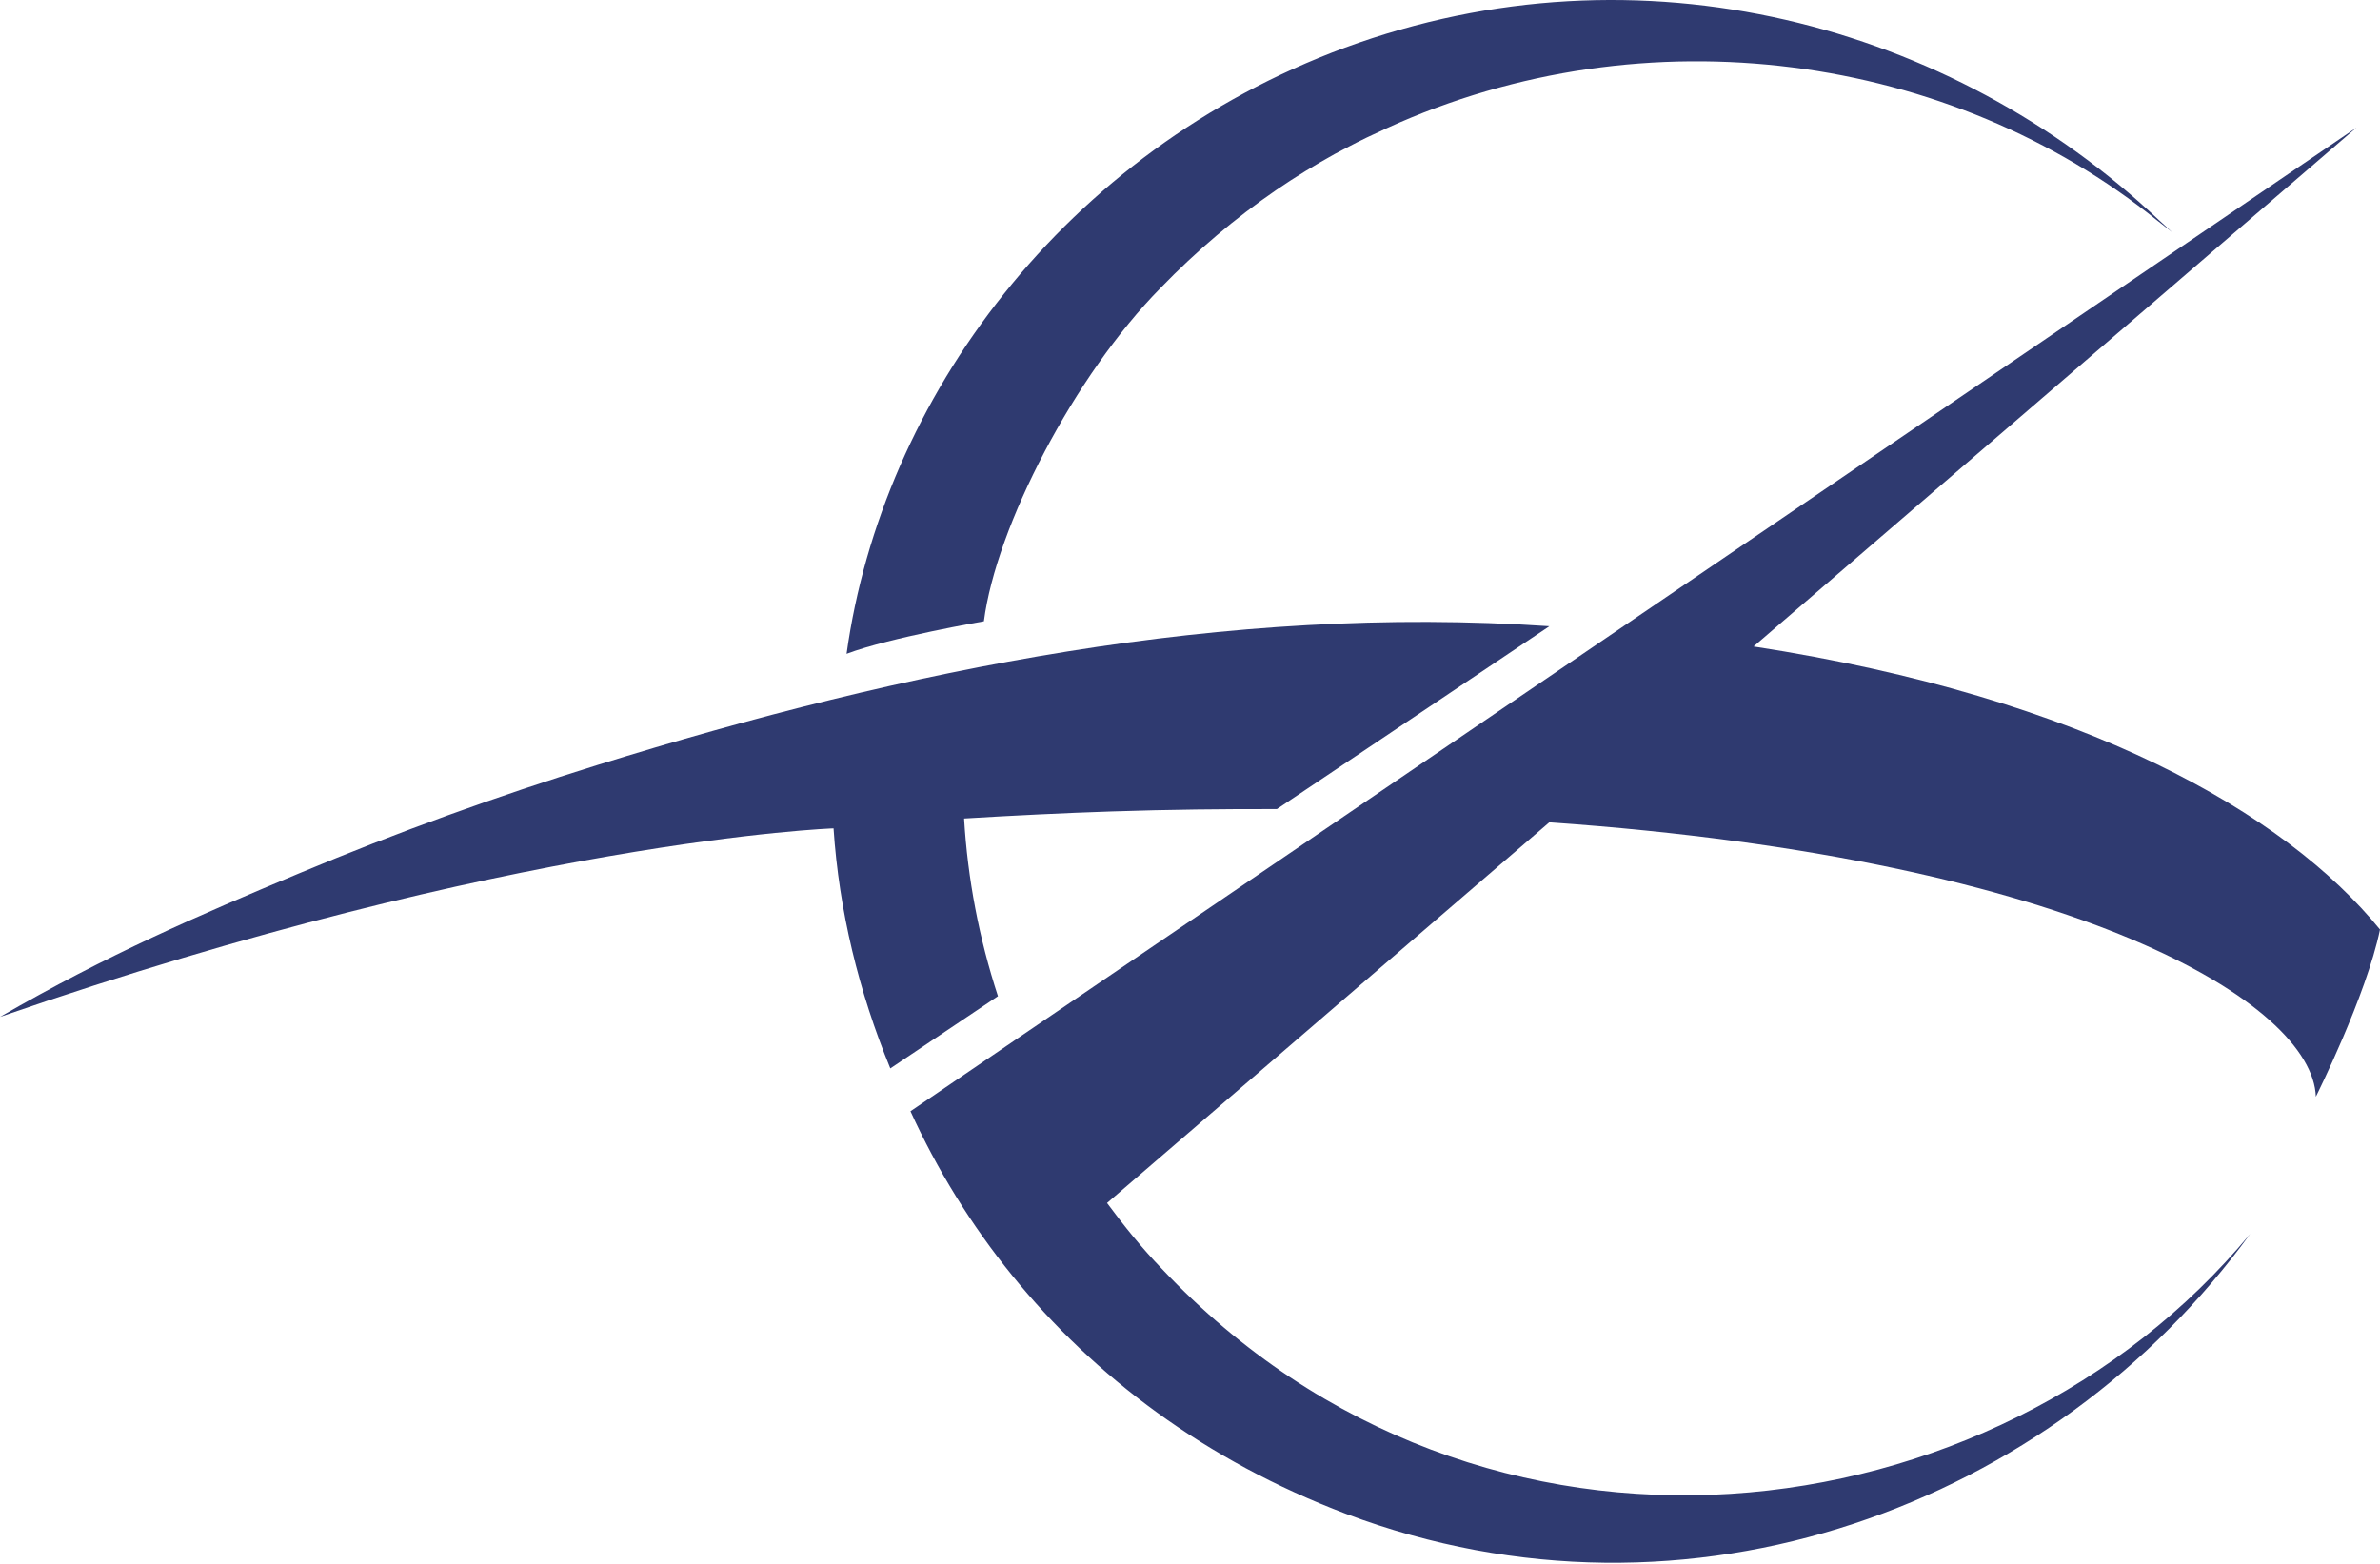
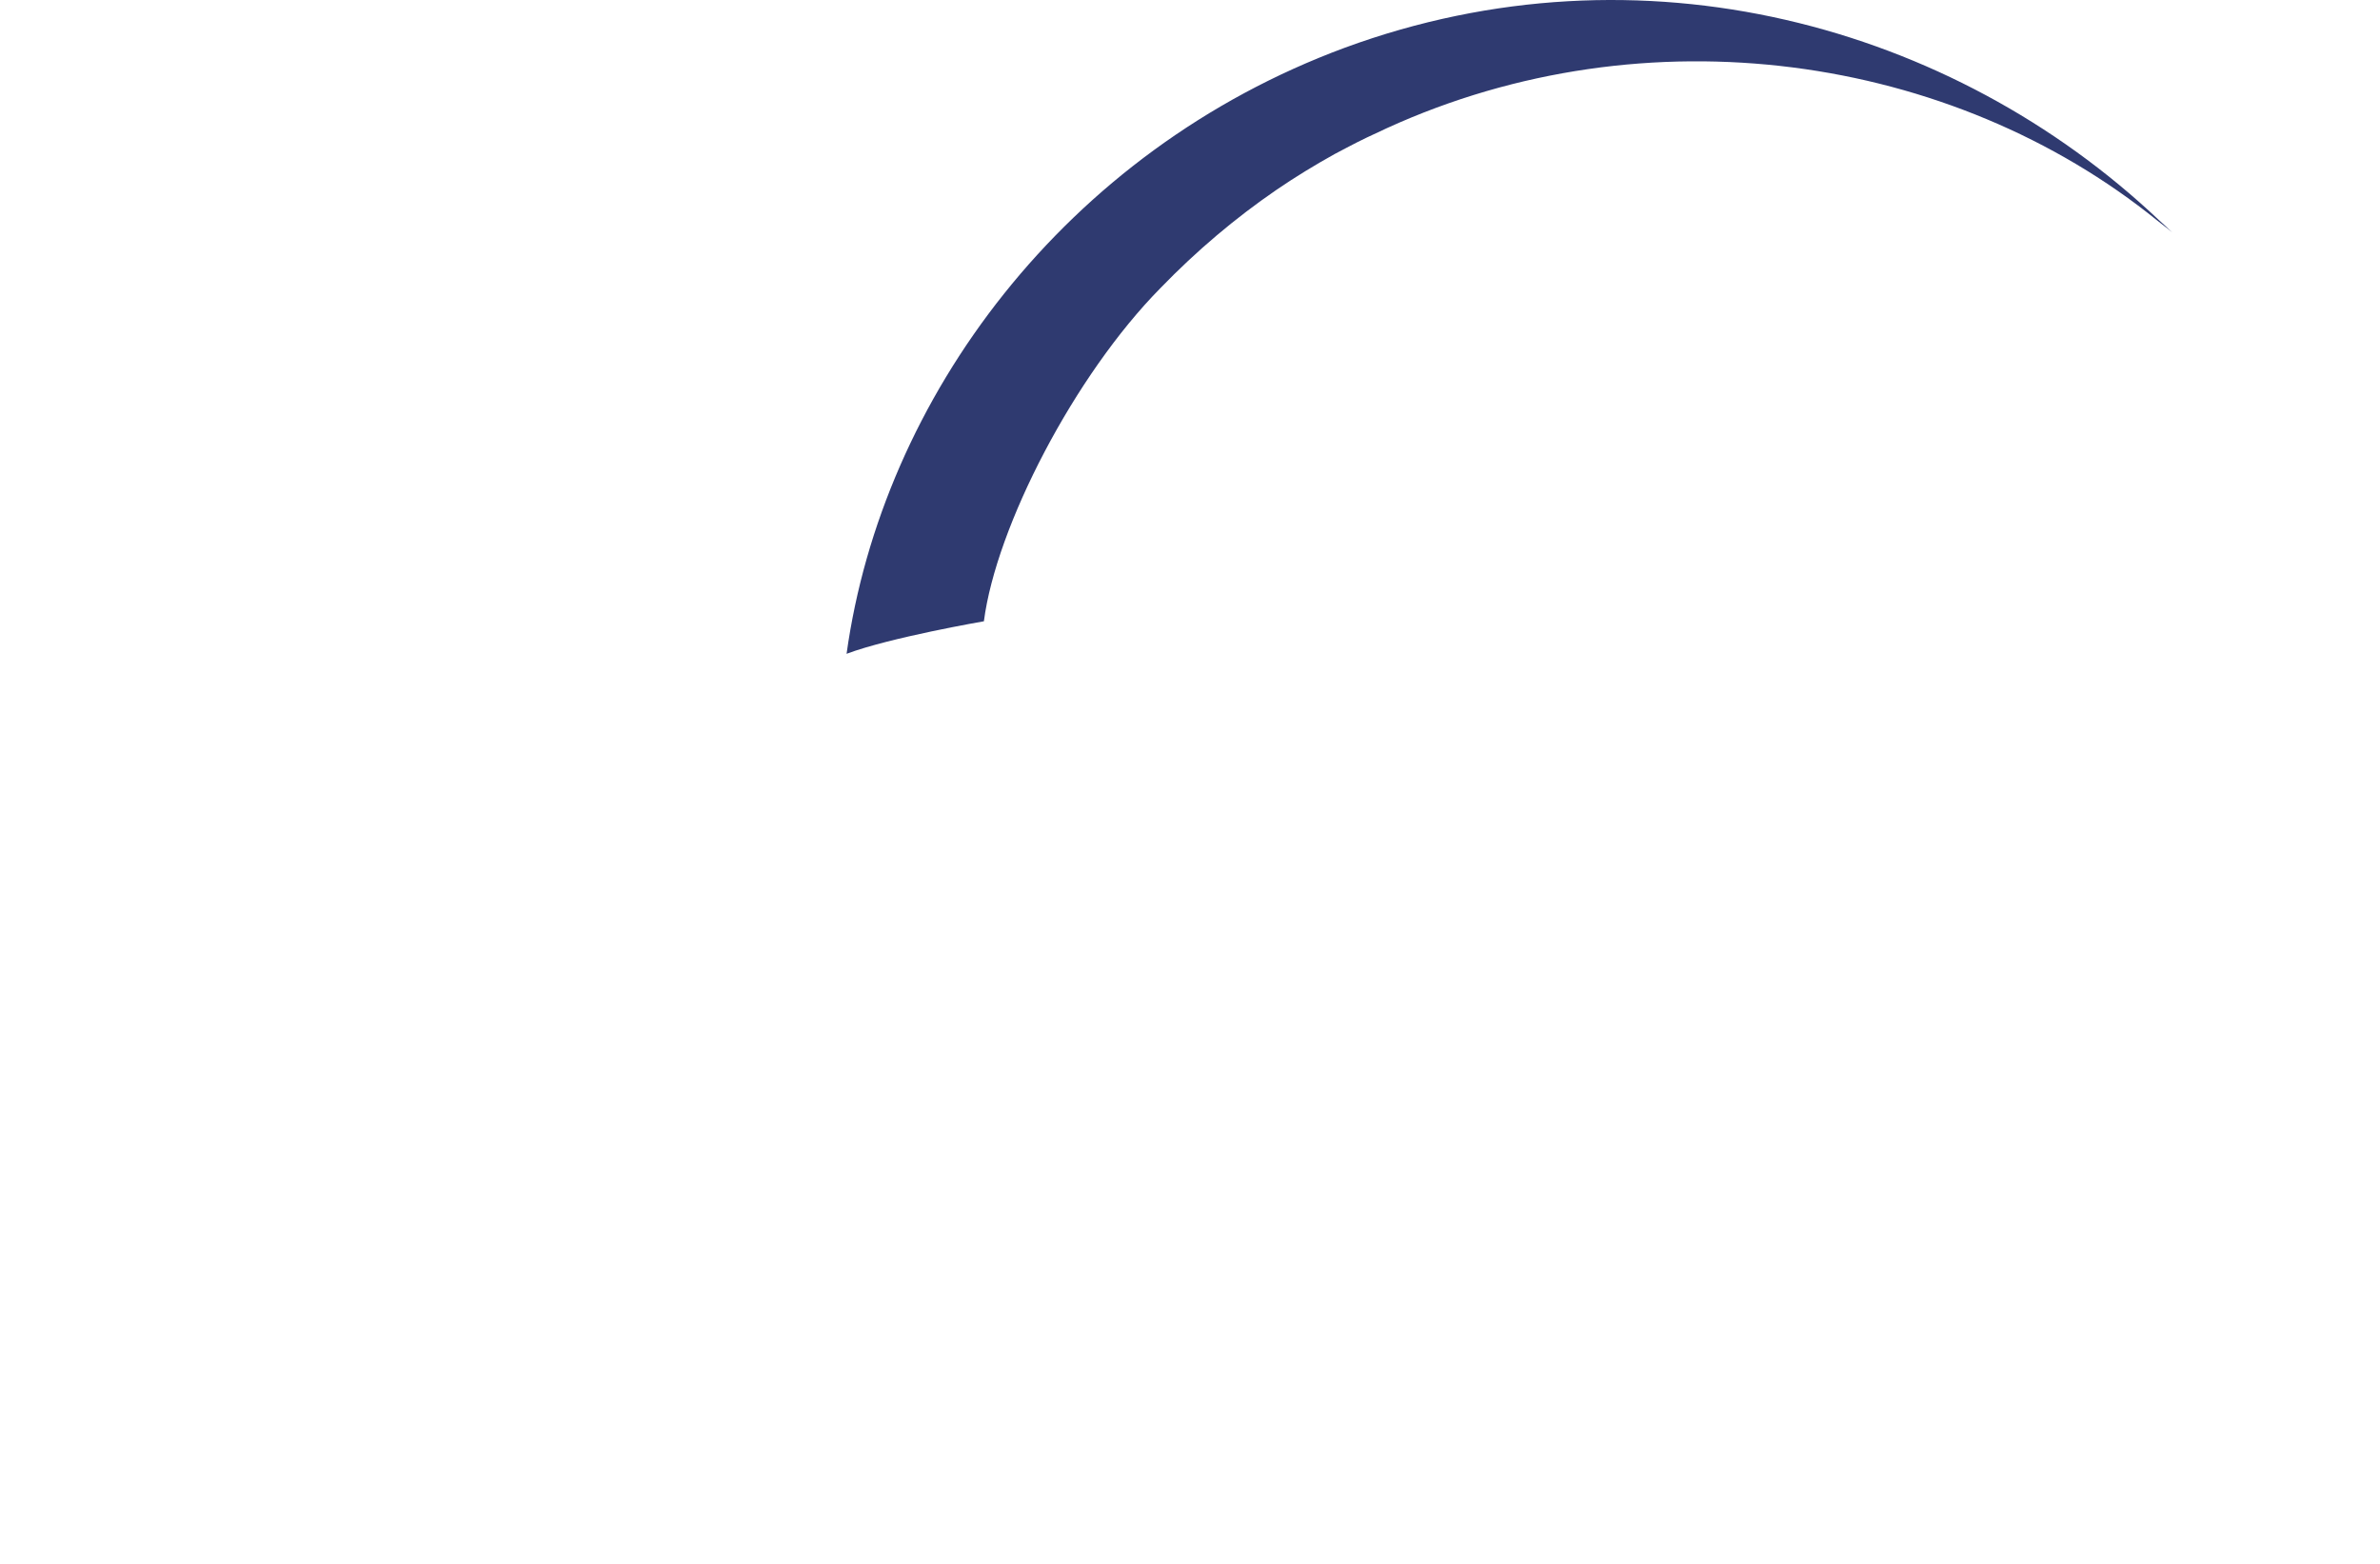
<svg xmlns="http://www.w3.org/2000/svg" width="817" height="537" viewBox="0 0 817 537" fill="none">
  <path fill-rule="evenodd" clip-rule="evenodd" d="M337.749 213.287C341.95 180.784 368.889 128.766 398.374 98.883C410.814 86.014 424.129 74.82 438.077 65.245C438.134 65.205 438.199 65.174 438.255 65.126C444.759 60.672 451.433 56.623 458.188 52.868C459.567 52.106 460.961 51.407 462.348 50.677C466.881 48.263 471.495 46.088 476.126 43.976C565.287 3.304 669.896 18.491 740.593 75.749C742.288 77.122 744.063 78.4 745.718 79.821C744.201 78.313 742.563 76.939 741.014 75.471C670.188 8.52 563.308 -21.03 461.594 16.403C365.564 51.947 302.823 136.658 290.61 224.457C305.491 218.852 337.749 213.287 337.749 213.287Z" fill="#2F3A70" />
-   <path fill-rule="evenodd" clip-rule="evenodd" d="M817 319.114C784.496 279.191 715.686 239.472 601.968 221.942L750.662 93.949L755.045 90.182L808.931 43.797L312.544 381.494C321.659 401.468 333.309 420.434 347.487 437.899C375.698 472.642 413.793 501.416 462.081 519.717C580.036 564.113 705.04 516.486 772.424 423.617C685.053 529.176 508.675 552.008 398.805 435.544C391.943 428.432 385.809 420.816 380.025 412.989L531.846 282.309C714.155 295.064 793.918 344.811 794.979 376.509C794.979 376.509 812.285 341.896 817 319.114Z" fill="#2F3A70" />
-   <path fill-rule="evenodd" clip-rule="evenodd" d="M330.95 280.999C348.081 279.954 365.02 279.124 381.695 278.57C401.444 277.913 420.16 277.723 438.324 277.763L531.872 214.99C420.696 207.41 311.001 229.761 205.205 262.596C170.51 273.364 136.336 285.746 102.851 299.758C67.74 314.458 37.264 327.576 0 349.104C175.898 288.286 286.137 284.385 286.137 284.385C288.019 312.623 294.783 340.37 305.622 366.795L342.574 342C336.114 322.228 332.167 301.728 330.95 280.999Z" fill="#2F3A70" />
</svg>